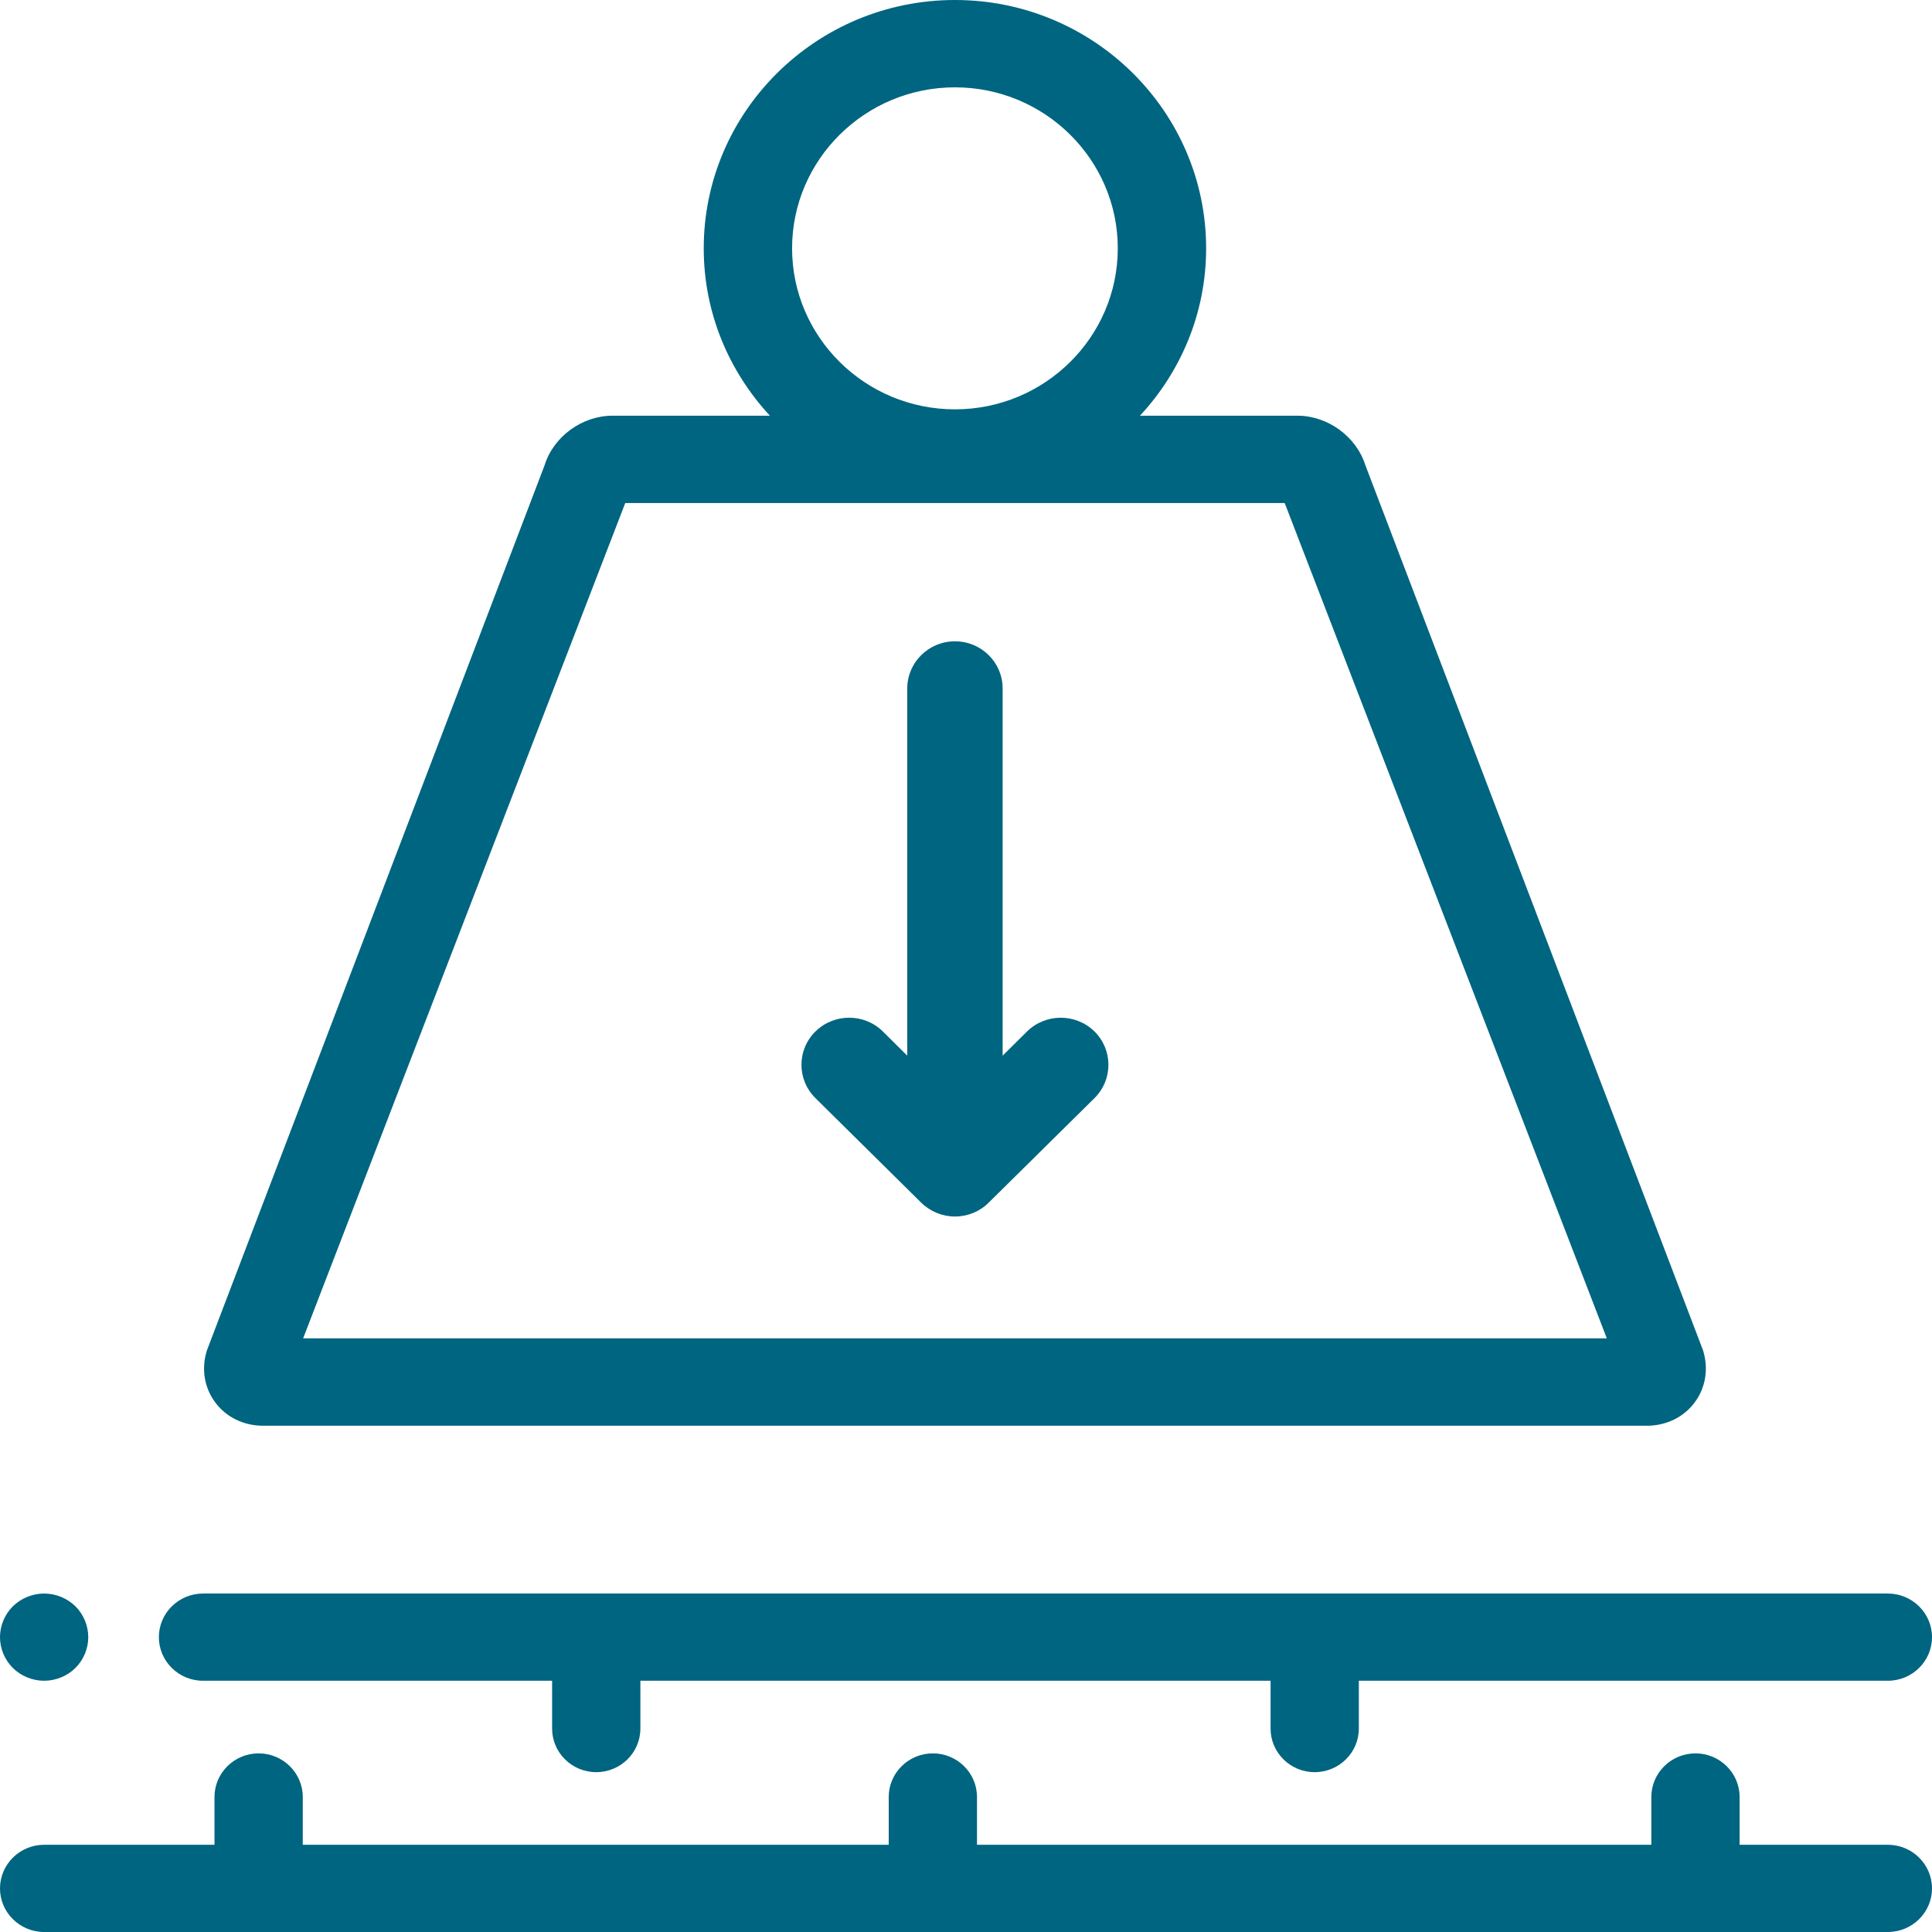
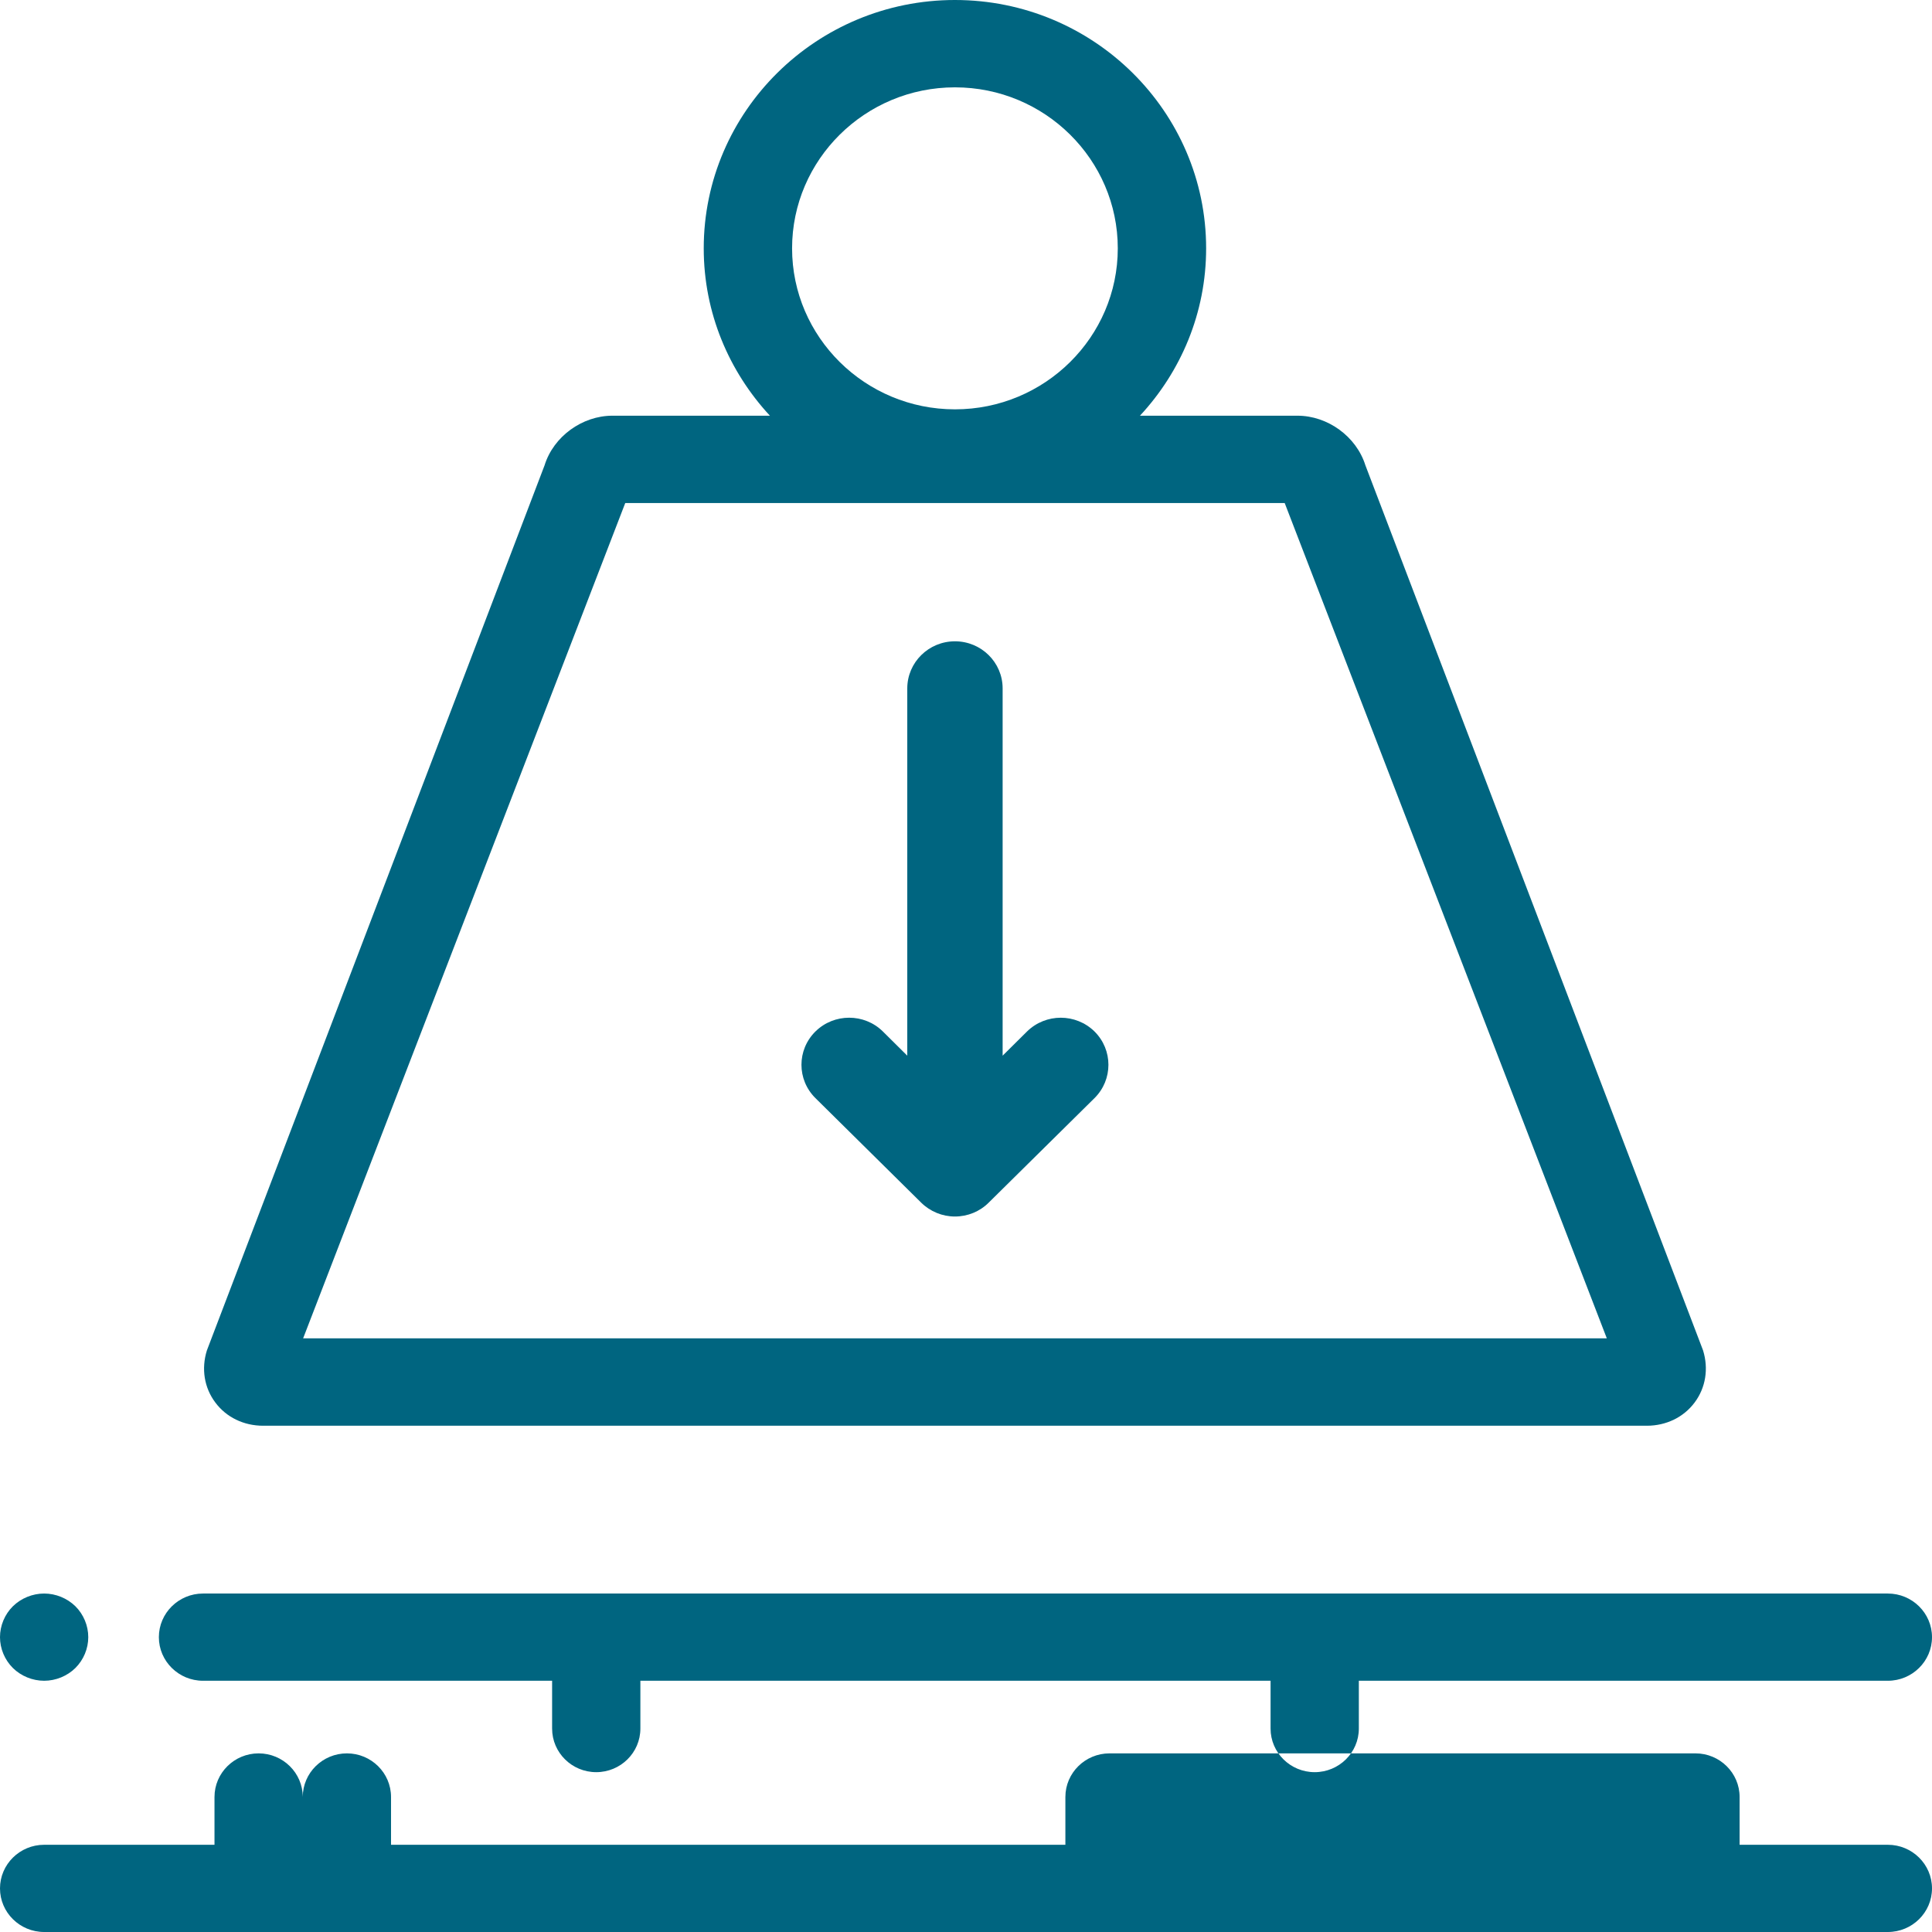
<svg xmlns="http://www.w3.org/2000/svg" width="88" height="88" viewBox="0 0 48 48">
  <g fill="#006580" fill-rule="evenodd">
    <g>
      <g>
-         <path d="M42.124 43.562c.604 0 1.096.486 1.096 1.084v1.187h3.683c.605 0 1.097.486 1.097 1.084 0 .598-.492 1.083-1.097 1.083H1.097C.492 48 0 47.515 0 46.917s.492-1.084 1.097-1.084h4.232v-1.187c0-.598.492-1.084 1.096-1.084.605 0 1.097.486 1.097 1.084v1.187H22.08v-1.187c0-.598.492-1.084 1.097-1.084s1.096.486 1.096 1.084v1.187h16.754v-1.187c0-.598.492-1.084 1.097-1.084zm4.779-3.971c.605 0 1.097.486 1.097 1.084 0 .597-.492 1.083-1.097 1.083H33.76v1.188c0 .598-.493 1.083-1.097 1.083s-1.096-.485-1.096-1.083v-1.188H15.91v1.188c0 .598-.492 1.083-1.097 1.083-.604 0-1.096-.485-1.096-1.083v-1.188H5.044c-.605 0-1.097-.486-1.097-1.083 0-.598.492-1.084 1.097-1.084zm-45.806 0c.287 0 .57.115.776.316.203.202.32.482.32.768 0 .284-.116.563-.32.766-.204.201-.488.317-.776.317-.289 0-.572-.116-.776-.316-.205-.204-.321-.483-.321-.767 0-.286.117-.566.32-.767.206-.202.49-.317.777-.317zM23.726 0c3.442 0 6.24 2.768 6.24 6.17 0 1.604-.625 3.06-1.644 4.158h3.912c.754 0 1.464.518 1.688 1.23l8.39 21.992c.141.456.065.928-.209 1.294-.273.367-.707.578-1.189.578H6.537c-.481 0-.915-.21-1.188-.578-.275-.366-.351-.838-.209-1.293l8.39-21.991c.221-.713.932-1.232 1.687-1.232h3.911c-1.017-1.098-1.644-2.554-1.644-4.158 0-3.402 2.8-6.17 6.242-6.17zm8.192 12.498H15.534L7.531 33.251h32.39l-8.003-20.753zm-8.193 3.435c.655 0 1.185.524 1.185 1.17v9.125l.607-.602c.232-.227.535-.341.837-.341.303 0 .606.114.838.341.462.458.462 1.2 0 1.657l-2.63 2.598c-.22.22-.522.343-.837.343-.314 0-.614-.124-.837-.343l-2.628-2.598c-.464-.458-.464-1.199 0-1.657.462-.455 1.212-.455 1.674 0l.607.602v-9.124c0-.647.531-1.171 1.184-1.171zm0-13.763c-2.23 0-4.046 1.795-4.046 4s1.815 4 4.047 4c2.23 0 4.045-1.795 4.045-4s-1.814-4-4.045-4z" transform="translate(-398 -200) translate(398 200)" />
+         <path d="M42.124 43.562c.604 0 1.096.486 1.096 1.084v1.187h3.683c.605 0 1.097.486 1.097 1.084 0 .598-.492 1.083-1.097 1.083H1.097C.492 48 0 47.515 0 46.917s.492-1.084 1.097-1.084h4.232v-1.187c0-.598.492-1.084 1.096-1.084.605 0 1.097.486 1.097 1.084v1.187v-1.187c0-.598.492-1.084 1.097-1.084s1.096.486 1.096 1.084v1.187h16.754v-1.187c0-.598.492-1.084 1.097-1.084zm4.779-3.971c.605 0 1.097.486 1.097 1.084 0 .597-.492 1.083-1.097 1.083H33.76v1.188c0 .598-.493 1.083-1.097 1.083s-1.096-.485-1.096-1.083v-1.188H15.91v1.188c0 .598-.492 1.083-1.097 1.083-.604 0-1.096-.485-1.096-1.083v-1.188H5.044c-.605 0-1.097-.486-1.097-1.083 0-.598.492-1.084 1.097-1.084zm-45.806 0c.287 0 .57.115.776.316.203.202.32.482.32.768 0 .284-.116.563-.32.766-.204.201-.488.317-.776.317-.289 0-.572-.116-.776-.316-.205-.204-.321-.483-.321-.767 0-.286.117-.566.32-.767.206-.202.49-.317.777-.317zM23.726 0c3.442 0 6.24 2.768 6.24 6.17 0 1.604-.625 3.06-1.644 4.158h3.912c.754 0 1.464.518 1.688 1.23l8.39 21.992c.141.456.065.928-.209 1.294-.273.367-.707.578-1.189.578H6.537c-.481 0-.915-.21-1.188-.578-.275-.366-.351-.838-.209-1.293l8.39-21.991c.221-.713.932-1.232 1.687-1.232h3.911c-1.017-1.098-1.644-2.554-1.644-4.158 0-3.402 2.8-6.17 6.242-6.17zm8.192 12.498H15.534L7.531 33.251h32.39l-8.003-20.753zm-8.193 3.435c.655 0 1.185.524 1.185 1.17v9.125l.607-.602c.232-.227.535-.341.837-.341.303 0 .606.114.838.341.462.458.462 1.2 0 1.657l-2.63 2.598c-.22.22-.522.343-.837.343-.314 0-.614-.124-.837-.343l-2.628-2.598c-.464-.458-.464-1.199 0-1.657.462-.455 1.212-.455 1.674 0l.607.602v-9.124c0-.647.531-1.171 1.184-1.171zm0-13.763c-2.23 0-4.046 1.795-4.046 4s1.815 4 4.047 4c2.23 0 4.045-1.795 4.045-4s-1.814-4-4.045-4z" transform="translate(-398 -200) translate(398 200)" />
      </g>
    </g>
  </g>
</svg>